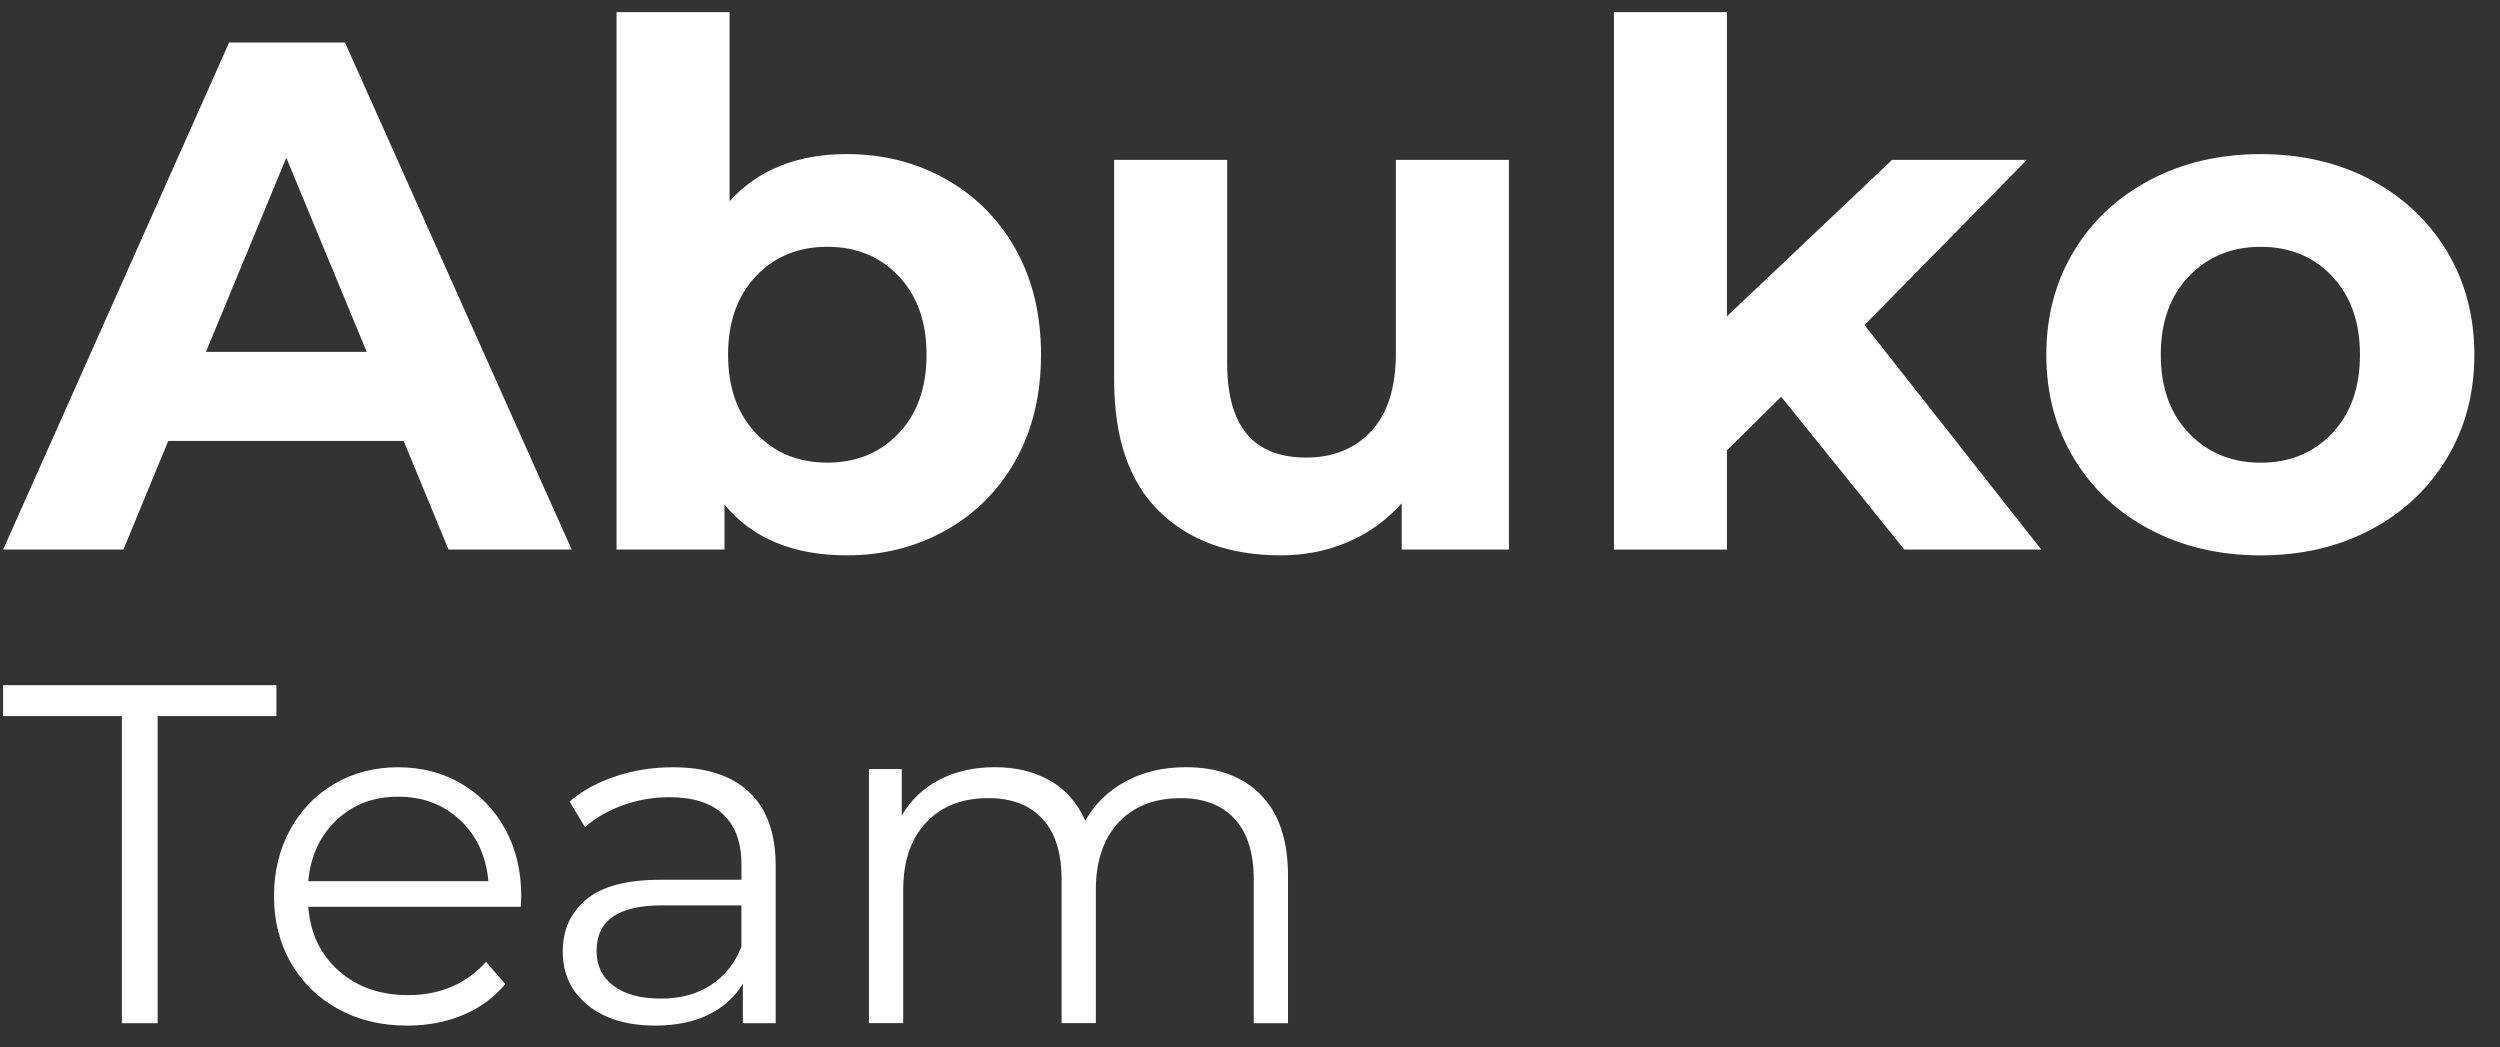
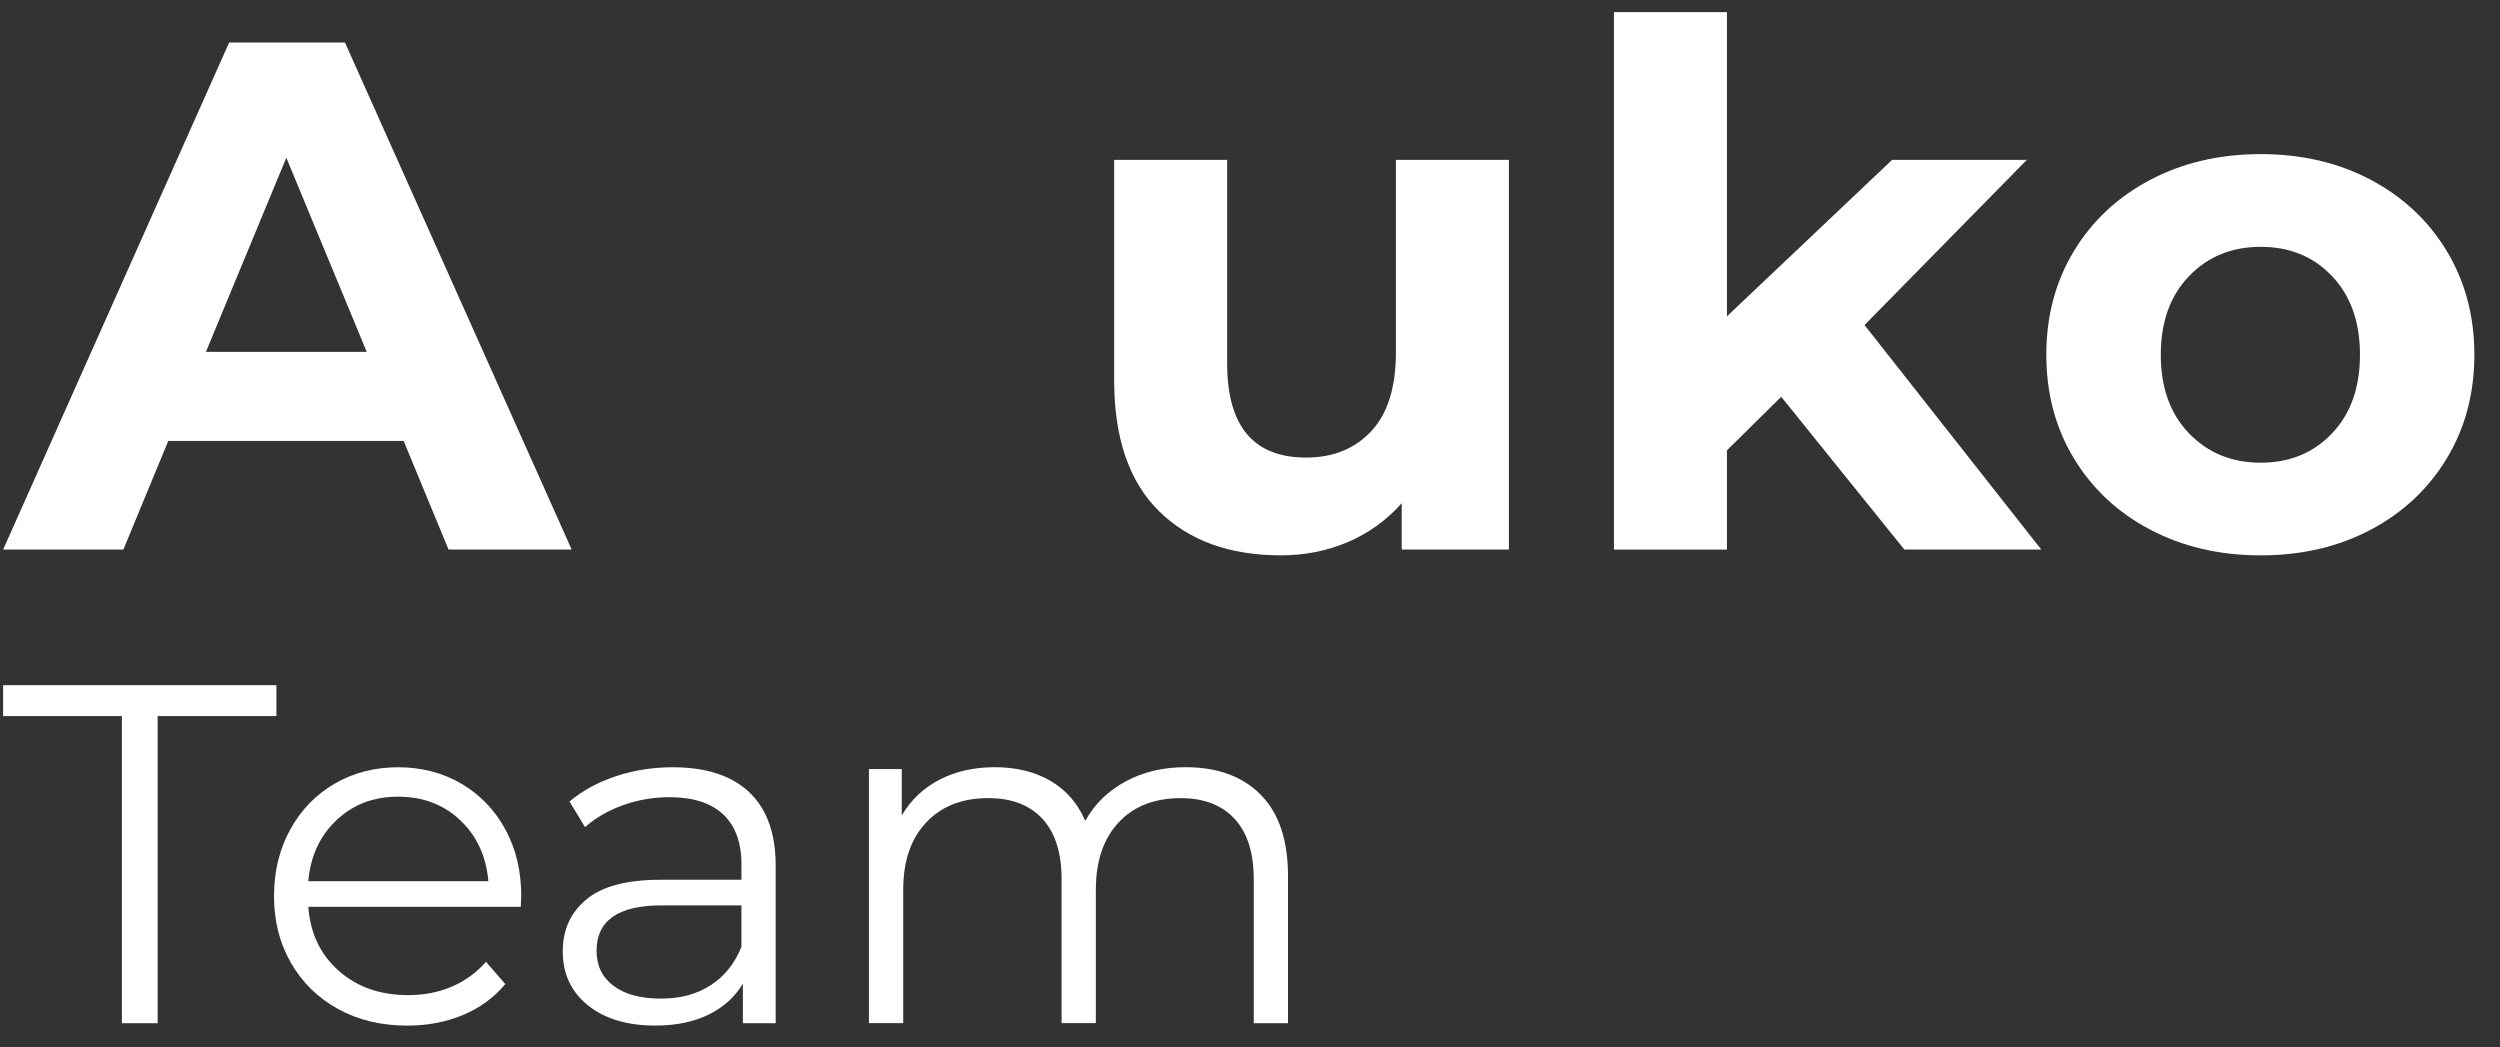
<svg xmlns="http://www.w3.org/2000/svg" width="74" height="31" viewBox="0 0 74 31" fill="none">
  <rect x="0" y="0" width="74" height="31" fill="#333333" stroke="none" />
  <path d="M11.948 13.051H4.981L3.652 16.267H0.093L6.782 1.26H10.212L16.922 16.267H13.277L11.948 13.051ZM10.855 10.415L8.475 4.669L6.096 10.415H10.855Z" fill="white" />
-   <path d="M27.995 5.301C28.873 5.795 29.563 6.488 30.064 7.38C30.564 8.274 30.814 9.314 30.814 10.5C30.814 11.686 30.564 12.726 30.064 13.619C29.563 14.512 28.874 15.205 27.995 15.698C27.115 16.191 26.14 16.438 25.068 16.438C23.482 16.438 22.274 15.938 21.445 14.937V16.266H18.25V0.359H21.595V5.955C22.438 5.026 23.596 4.561 25.068 4.561C26.14 4.561 27.115 4.808 27.995 5.301ZM26.601 12.826C27.151 12.248 27.426 11.472 27.426 10.5C27.426 9.527 27.151 8.753 26.601 8.173C26.051 7.594 25.346 7.305 24.489 7.305C23.631 7.305 22.927 7.594 22.377 8.173C21.827 8.752 21.551 9.528 21.551 10.5C21.551 11.471 21.826 12.247 22.377 12.826C22.927 13.405 23.631 13.694 24.489 13.694C25.346 13.694 26.051 13.405 26.601 12.826Z" fill="white" />
  <path d="M44.664 4.732V16.267H41.491V14.895C41.047 15.395 40.518 15.778 39.904 16.041C39.289 16.306 38.625 16.438 37.91 16.438C36.395 16.438 35.194 16.002 34.308 15.131C33.422 14.26 32.979 12.965 32.979 11.25V4.732H36.324V10.757C36.324 12.616 37.103 13.544 38.661 13.544C39.461 13.544 40.104 13.283 40.59 12.762C41.076 12.24 41.319 11.464 41.319 10.435V4.732H44.664Z" fill="white" />
  <path d="M52.724 11.744L51.117 13.331V16.268H47.773V0.359H51.117V9.364L56.005 4.733H59.993L55.19 9.621L60.422 16.267H56.369L52.724 11.744Z" fill="white" />
  <path d="M63.648 15.678C62.683 15.171 61.929 14.466 61.386 13.566C60.842 12.666 60.571 11.644 60.571 10.501C60.571 9.358 60.842 8.335 61.386 7.435C61.929 6.535 62.683 5.832 63.648 5.323C64.613 4.816 65.702 4.562 66.917 4.562C68.132 4.562 69.218 4.816 70.176 5.323C71.133 5.831 71.884 6.535 72.427 7.435C72.969 8.336 73.241 9.358 73.241 10.501C73.241 11.644 72.969 12.666 72.427 13.566C71.883 14.466 71.133 15.171 70.176 15.678C69.218 16.185 68.132 16.439 66.917 16.439C65.703 16.439 64.613 16.185 63.648 15.678ZM69.029 12.827C69.579 12.249 69.855 11.473 69.855 10.501C69.855 9.528 69.579 8.754 69.029 8.174C68.479 7.595 67.775 7.306 66.917 7.306C66.06 7.306 65.352 7.595 64.795 8.174C64.238 8.753 63.959 9.529 63.959 10.501C63.959 11.472 64.237 12.248 64.795 12.827C65.353 13.406 66.06 13.696 66.917 13.696C67.775 13.696 68.478 13.406 69.029 12.827Z" fill="white" />
  <path d="M3.608 21.196H0.092V20.281H8.182V21.196H4.666V30.287H3.608V21.196Z" fill="white" />
  <path d="M15.414 26.841H9.126C9.183 27.623 9.483 28.254 10.026 28.735C10.569 29.217 11.255 29.456 12.084 29.456C12.552 29.456 12.98 29.373 13.371 29.206C13.761 29.04 14.1 28.794 14.385 28.47L14.957 29.128C14.623 29.529 14.207 29.833 13.707 30.043C13.207 30.253 12.655 30.358 12.055 30.358C11.283 30.358 10.599 30.194 10.004 29.864C9.409 29.536 8.944 29.081 8.611 28.5C8.277 27.918 8.111 27.261 8.111 26.527C8.111 25.794 8.271 25.136 8.59 24.555C8.91 23.974 9.348 23.521 9.905 23.197C10.462 22.873 11.089 22.711 11.784 22.711C12.479 22.711 13.104 22.873 13.656 23.197C14.209 23.521 14.643 23.972 14.957 24.548C15.272 25.125 15.429 25.785 15.429 26.528L15.414 26.843V26.841ZM9.961 24.276C9.471 24.738 9.191 25.34 9.125 26.084H14.456C14.39 25.34 14.111 24.738 13.62 24.276C13.129 23.813 12.517 23.582 11.783 23.582C11.05 23.582 10.451 23.813 9.961 24.276Z" fill="white" />
  <path d="M22.174 23.447C22.698 23.938 22.96 24.664 22.96 25.627V30.286H21.989V29.113C21.76 29.504 21.424 29.809 20.982 30.029C20.538 30.247 20.012 30.357 19.402 30.357C18.564 30.357 17.897 30.157 17.402 29.757C16.906 29.356 16.658 28.828 16.658 28.17C16.658 27.512 16.889 27.017 17.352 26.627C17.813 26.236 18.549 26.041 19.56 26.041H21.947V25.584C21.947 24.936 21.765 24.442 21.404 24.104C21.042 23.766 20.513 23.597 19.817 23.597C19.341 23.597 18.883 23.675 18.445 23.832C18.007 23.989 17.631 24.206 17.316 24.483L16.859 23.725C17.24 23.402 17.697 23.152 18.231 22.976C18.765 22.799 19.327 22.711 19.918 22.711C20.899 22.711 21.652 22.956 22.176 23.447H22.174ZM21.031 29.165C21.441 28.903 21.745 28.524 21.946 28.028V26.799H19.588C18.301 26.799 17.658 27.247 17.658 28.143C17.658 28.582 17.825 28.927 18.158 29.179C18.492 29.432 18.958 29.558 19.558 29.558C20.159 29.558 20.62 29.427 21.031 29.165Z" fill="white" />
  <path d="M37.318 23.526C37.856 24.068 38.125 24.869 38.125 25.927V30.286H37.111V26.026C37.111 25.245 36.923 24.649 36.546 24.24C36.169 23.83 35.638 23.625 34.952 23.625C34.17 23.625 33.556 23.866 33.108 24.347C32.661 24.828 32.437 25.492 32.437 26.34V30.285H31.423V26.025C31.423 25.244 31.235 24.648 30.858 24.239C30.481 23.829 29.946 23.624 29.25 23.624C28.479 23.624 27.866 23.865 27.414 24.346C26.961 24.827 26.735 25.491 26.735 26.339V30.284H25.721V22.765H26.692V24.138C26.959 23.681 27.331 23.328 27.807 23.08C28.283 22.833 28.832 22.709 29.451 22.709C30.071 22.709 30.625 22.842 31.088 23.11C31.55 23.376 31.895 23.772 32.124 24.296C32.401 23.8 32.798 23.412 33.317 23.131C33.837 22.849 34.429 22.709 35.096 22.709C36.04 22.709 36.781 22.981 37.319 23.524L37.318 23.526Z" fill="white" />
</svg>